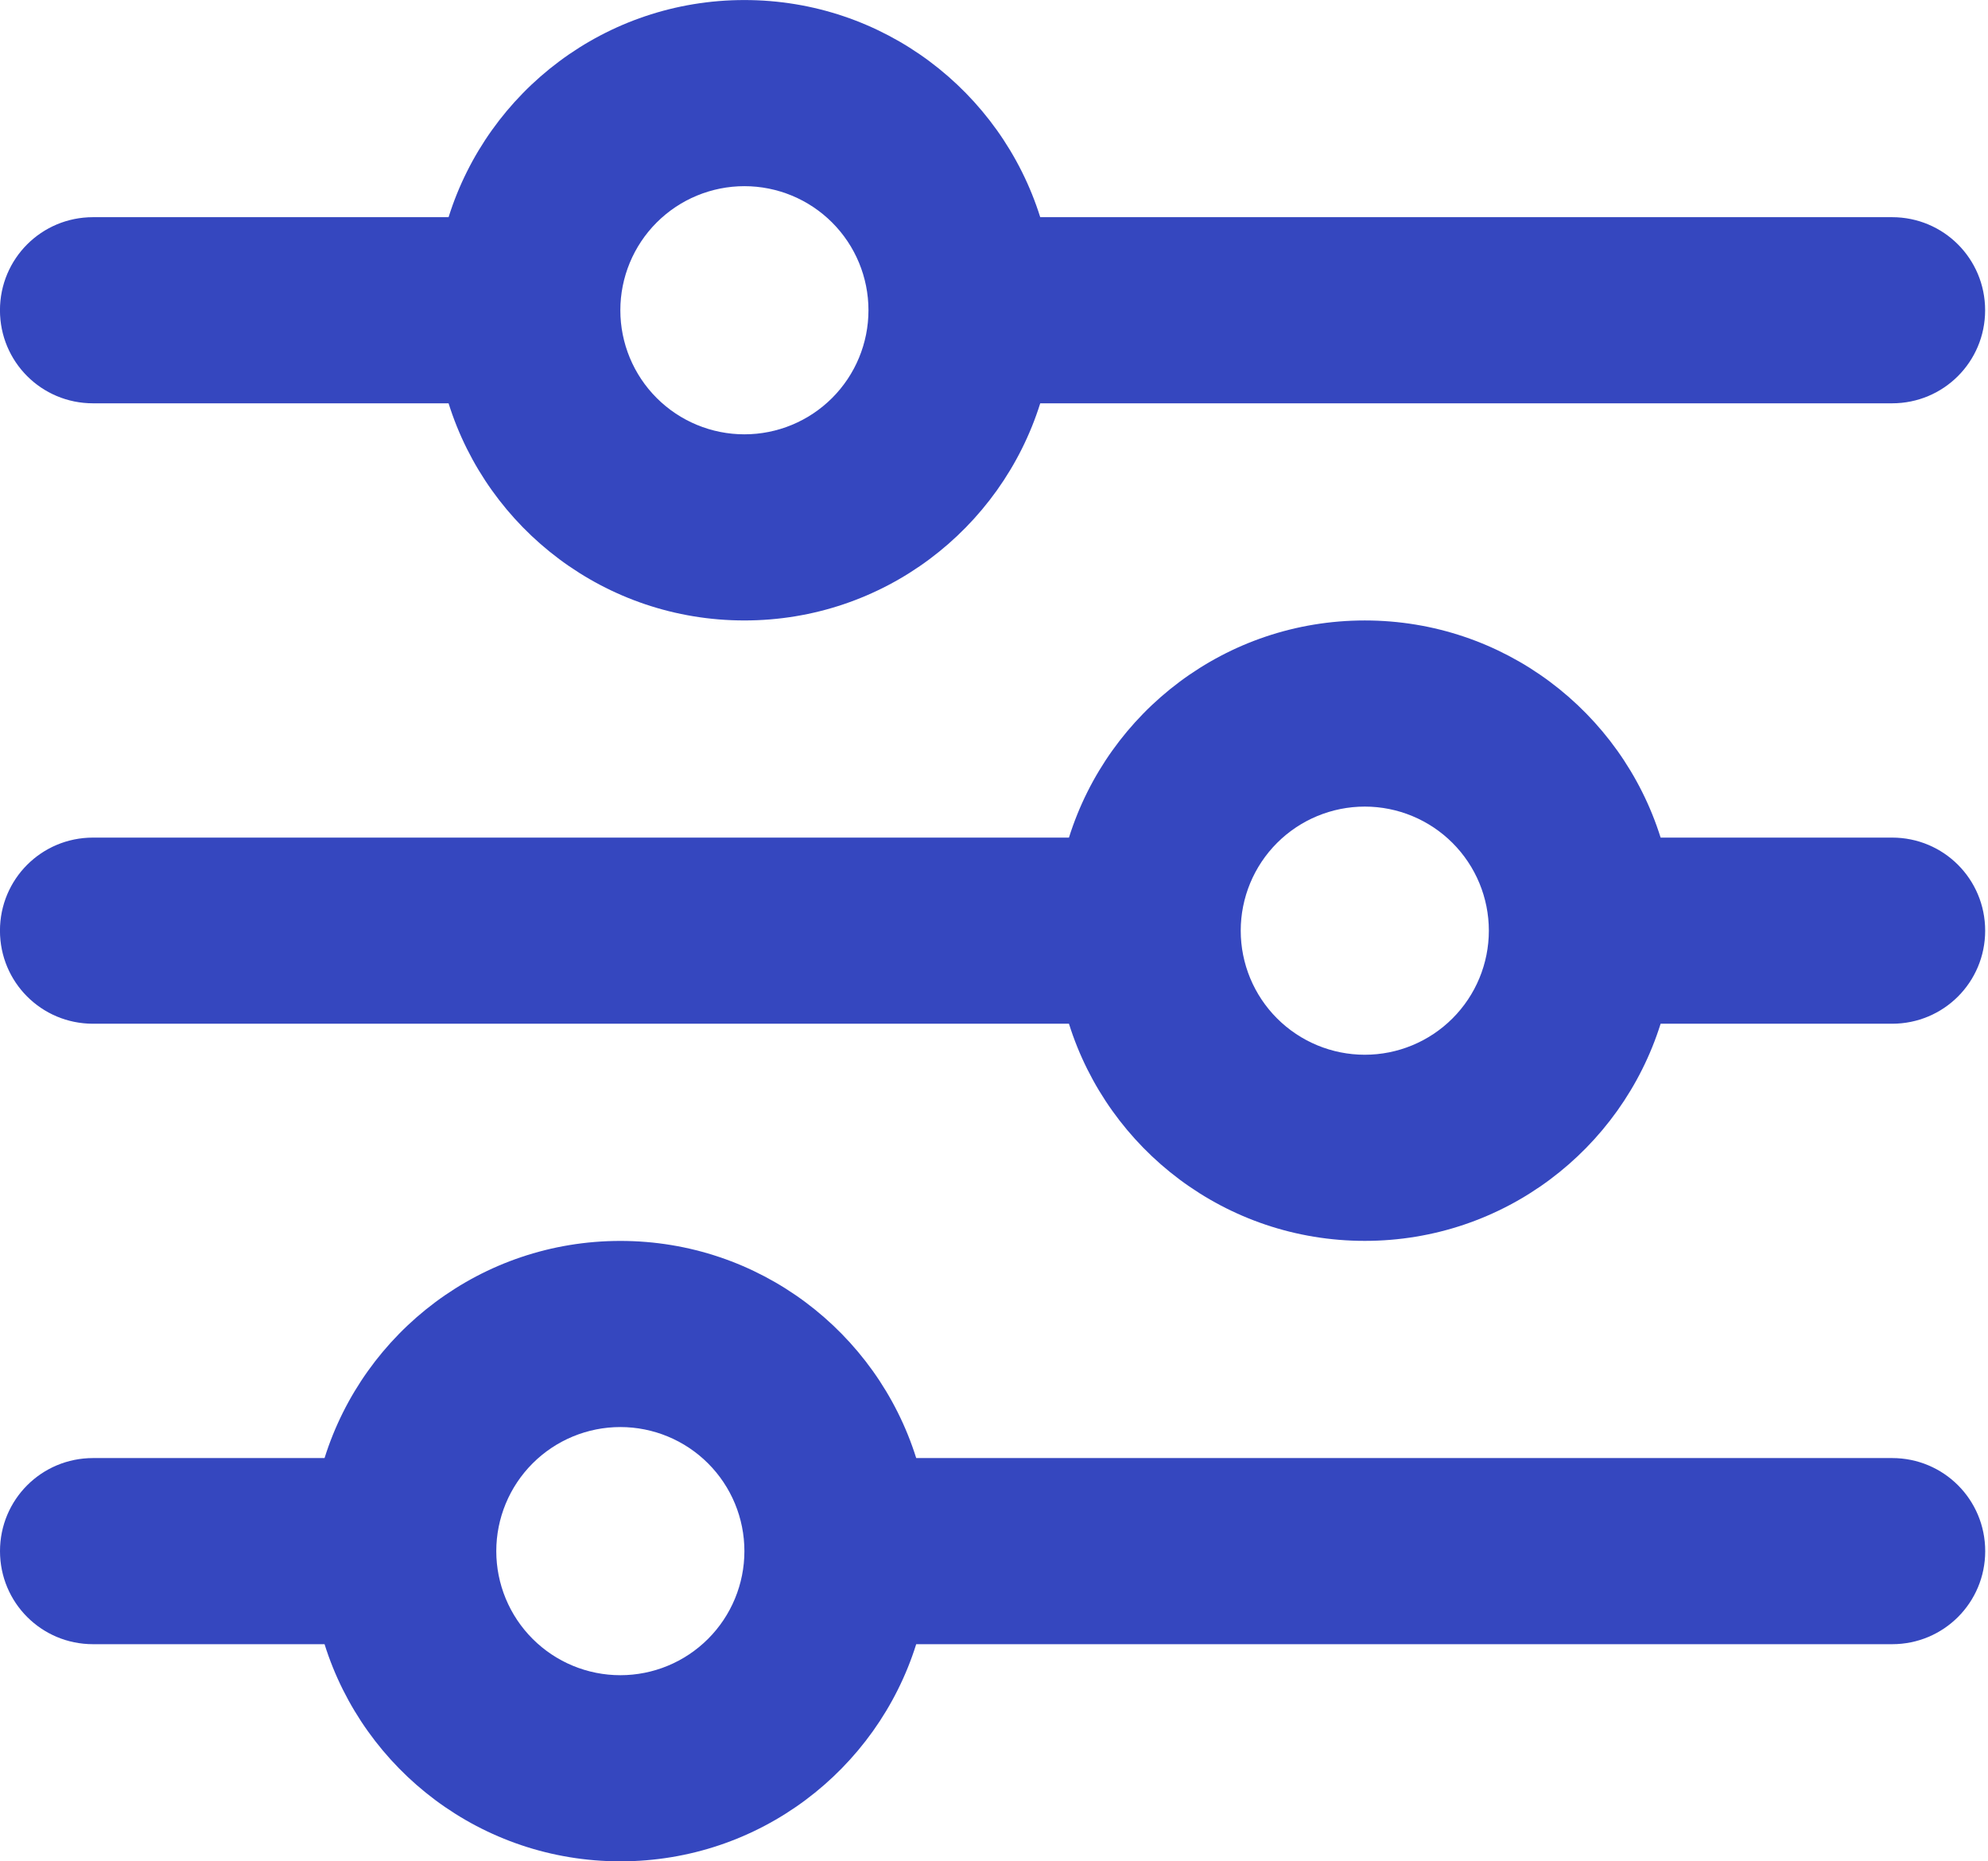
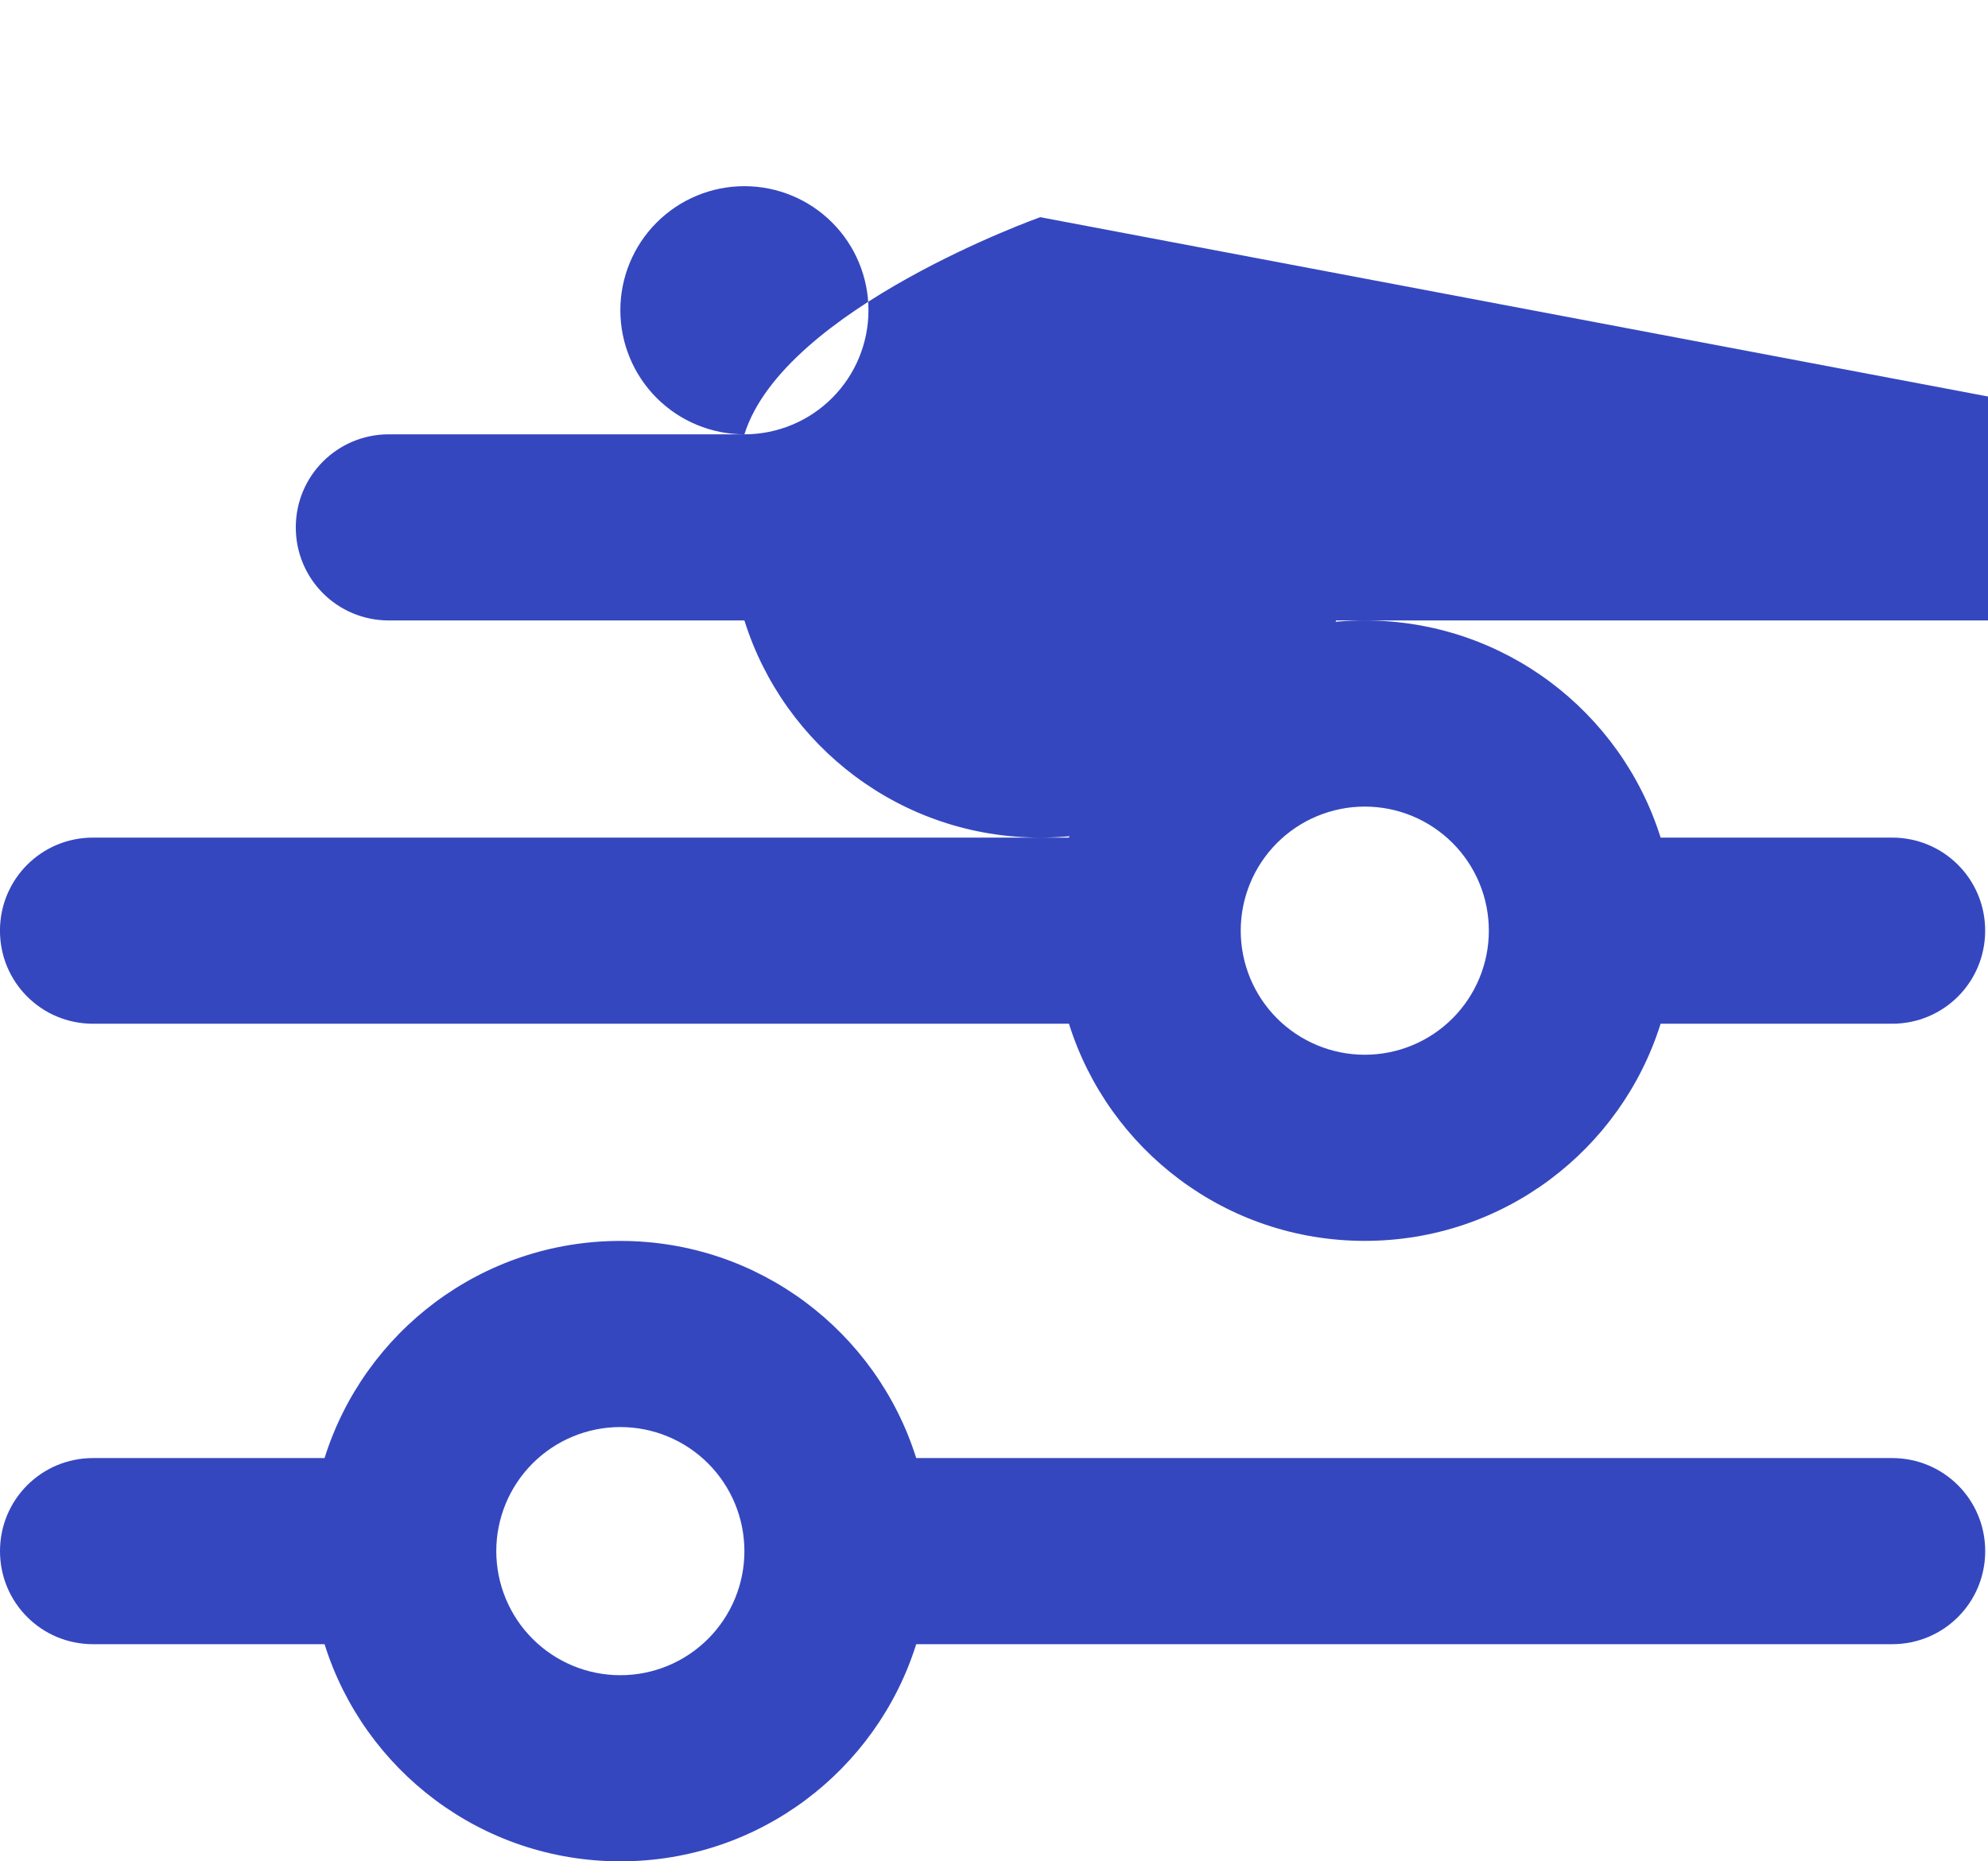
<svg xmlns="http://www.w3.org/2000/svg" fill="none" height="44" viewBox="0 0 47 44" width="47">
-   <path d="m0 36.667c0 1.219.981 2.2 2.2 2.2h5.473c.935 2.979 3.712 5.133 6.994 5.133 3.282 0 6.059-2.154 6.994-5.133h23.073c1.219 0 2.2-.981 2.2-2.2 0-1.219-.981-2.2-2.2-2.2h-23.073c-.935-2.979-3.712-5.133-6.994-5.133-3.282 0-6.059 2.154-6.994 5.133h-5.473c-1.219 0-2.2.981-2.2 2.2zm11.733 0c0-.778.309-1.524.859-2.074s1.296-.859 2.074-.859c.778 0 1.524.309 2.074.859.55.55.859 1.296.859 2.074 0 .778-.309 1.524-.859 2.074-.55.55-1.296.859-2.074.859-.778 0-1.524-.309-2.074-.859-.55-.55-.859-1.296-.859-2.074zm17.6-14.667c0-.778.309-1.524.859-2.074s1.296-.859 2.074-.859c.778 0 1.524.309 2.074.859.55.55.859 1.296.859 2.074s-.309 1.524-.859 2.074c-.55.55-1.296.859-2.074.859-.778 0-1.524-.309-2.074-.859s-.859-1.296-.859-2.074zm2.933-7.333c-3.282 0-6.059 2.154-6.994 5.133h-23.073c-1.219 0-2.2.981-2.2 2.2s.981 2.2 2.2 2.2h23.073c.935 2.979 3.712 5.133 6.994 5.133 3.282 0 6.059-2.154 6.994-5.133h5.473c1.219 0 2.2-.981 2.2-2.2s-.981-2.2-2.2-2.2h-5.473c-.935-2.979-3.712-5.133-6.994-5.133zm-14.667-4.4c-.778 0-1.524-.309-2.074-.859-.55-.55-.859-1.296-.859-2.074 0-.778.309-1.524.859-2.074.55-.55 1.296-.859 2.074-.859s1.524.309 2.074.859c.55.55.859 1.296.859 2.074 0 .778-.309 1.524-.859 2.074-.55.55-1.296.859-2.074.859zm6.994-5.133c-.935-2.979-3.712-5.133-6.994-5.133s-6.059 2.154-6.994 5.133h-8.406c-1.219 0-2.2.981-2.2 2.2 0 1.219.981 2.2 2.2 2.2h8.406c.935 2.979 3.712 5.133 6.994 5.133s6.059-2.154 6.994-5.133h20.139c1.219 0 2.2-.981 2.2-2.2 0-1.219-.981-2.2-2.2-2.2z" fill="#3547bf" />
+   <path d="m0 36.667c0 1.219.981 2.2 2.2 2.2h5.473c.935 2.979 3.712 5.133 6.994 5.133 3.282 0 6.059-2.154 6.994-5.133h23.073c1.219 0 2.2-.981 2.2-2.2 0-1.219-.981-2.2-2.2-2.2h-23.073c-.935-2.979-3.712-5.133-6.994-5.133-3.282 0-6.059 2.154-6.994 5.133h-5.473c-1.219 0-2.2.981-2.2 2.2zm11.733 0c0-.778.309-1.524.859-2.074s1.296-.859 2.074-.859c.778 0 1.524.309 2.074.859.55.55.859 1.296.859 2.074 0 .778-.309 1.524-.859 2.074-.55.55-1.296.859-2.074.859-.778 0-1.524-.309-2.074-.859-.55-.55-.859-1.296-.859-2.074zm17.6-14.667c0-.778.309-1.524.859-2.074s1.296-.859 2.074-.859c.778 0 1.524.309 2.074.859.55.55.859 1.296.859 2.074s-.309 1.524-.859 2.074c-.55.55-1.296.859-2.074.859-.778 0-1.524-.309-2.074-.859s-.859-1.296-.859-2.074zm2.933-7.333c-3.282 0-6.059 2.154-6.994 5.133h-23.073c-1.219 0-2.2.981-2.2 2.2s.981 2.2 2.2 2.2h23.073c.935 2.979 3.712 5.133 6.994 5.133 3.282 0 6.059-2.154 6.994-5.133h5.473c1.219 0 2.2-.981 2.2-2.2s-.981-2.2-2.2-2.2h-5.473c-.935-2.979-3.712-5.133-6.994-5.133zm-14.667-4.4c-.778 0-1.524-.309-2.074-.859-.55-.55-.859-1.296-.859-2.074 0-.778.309-1.524.859-2.074.55-.55 1.296-.859 2.074-.859s1.524.309 2.074.859c.55.55.859 1.296.859 2.074 0 .778-.309 1.524-.859 2.074-.55.55-1.296.859-2.074.859zm6.994-5.133s-6.059 2.154-6.994 5.133h-8.406c-1.219 0-2.2.981-2.2 2.2 0 1.219.981 2.2 2.2 2.2h8.406c.935 2.979 3.712 5.133 6.994 5.133s6.059-2.154 6.994-5.133h20.139c1.219 0 2.2-.981 2.2-2.2 0-1.219-.981-2.2-2.2-2.2z" fill="#3547bf" />
</svg>